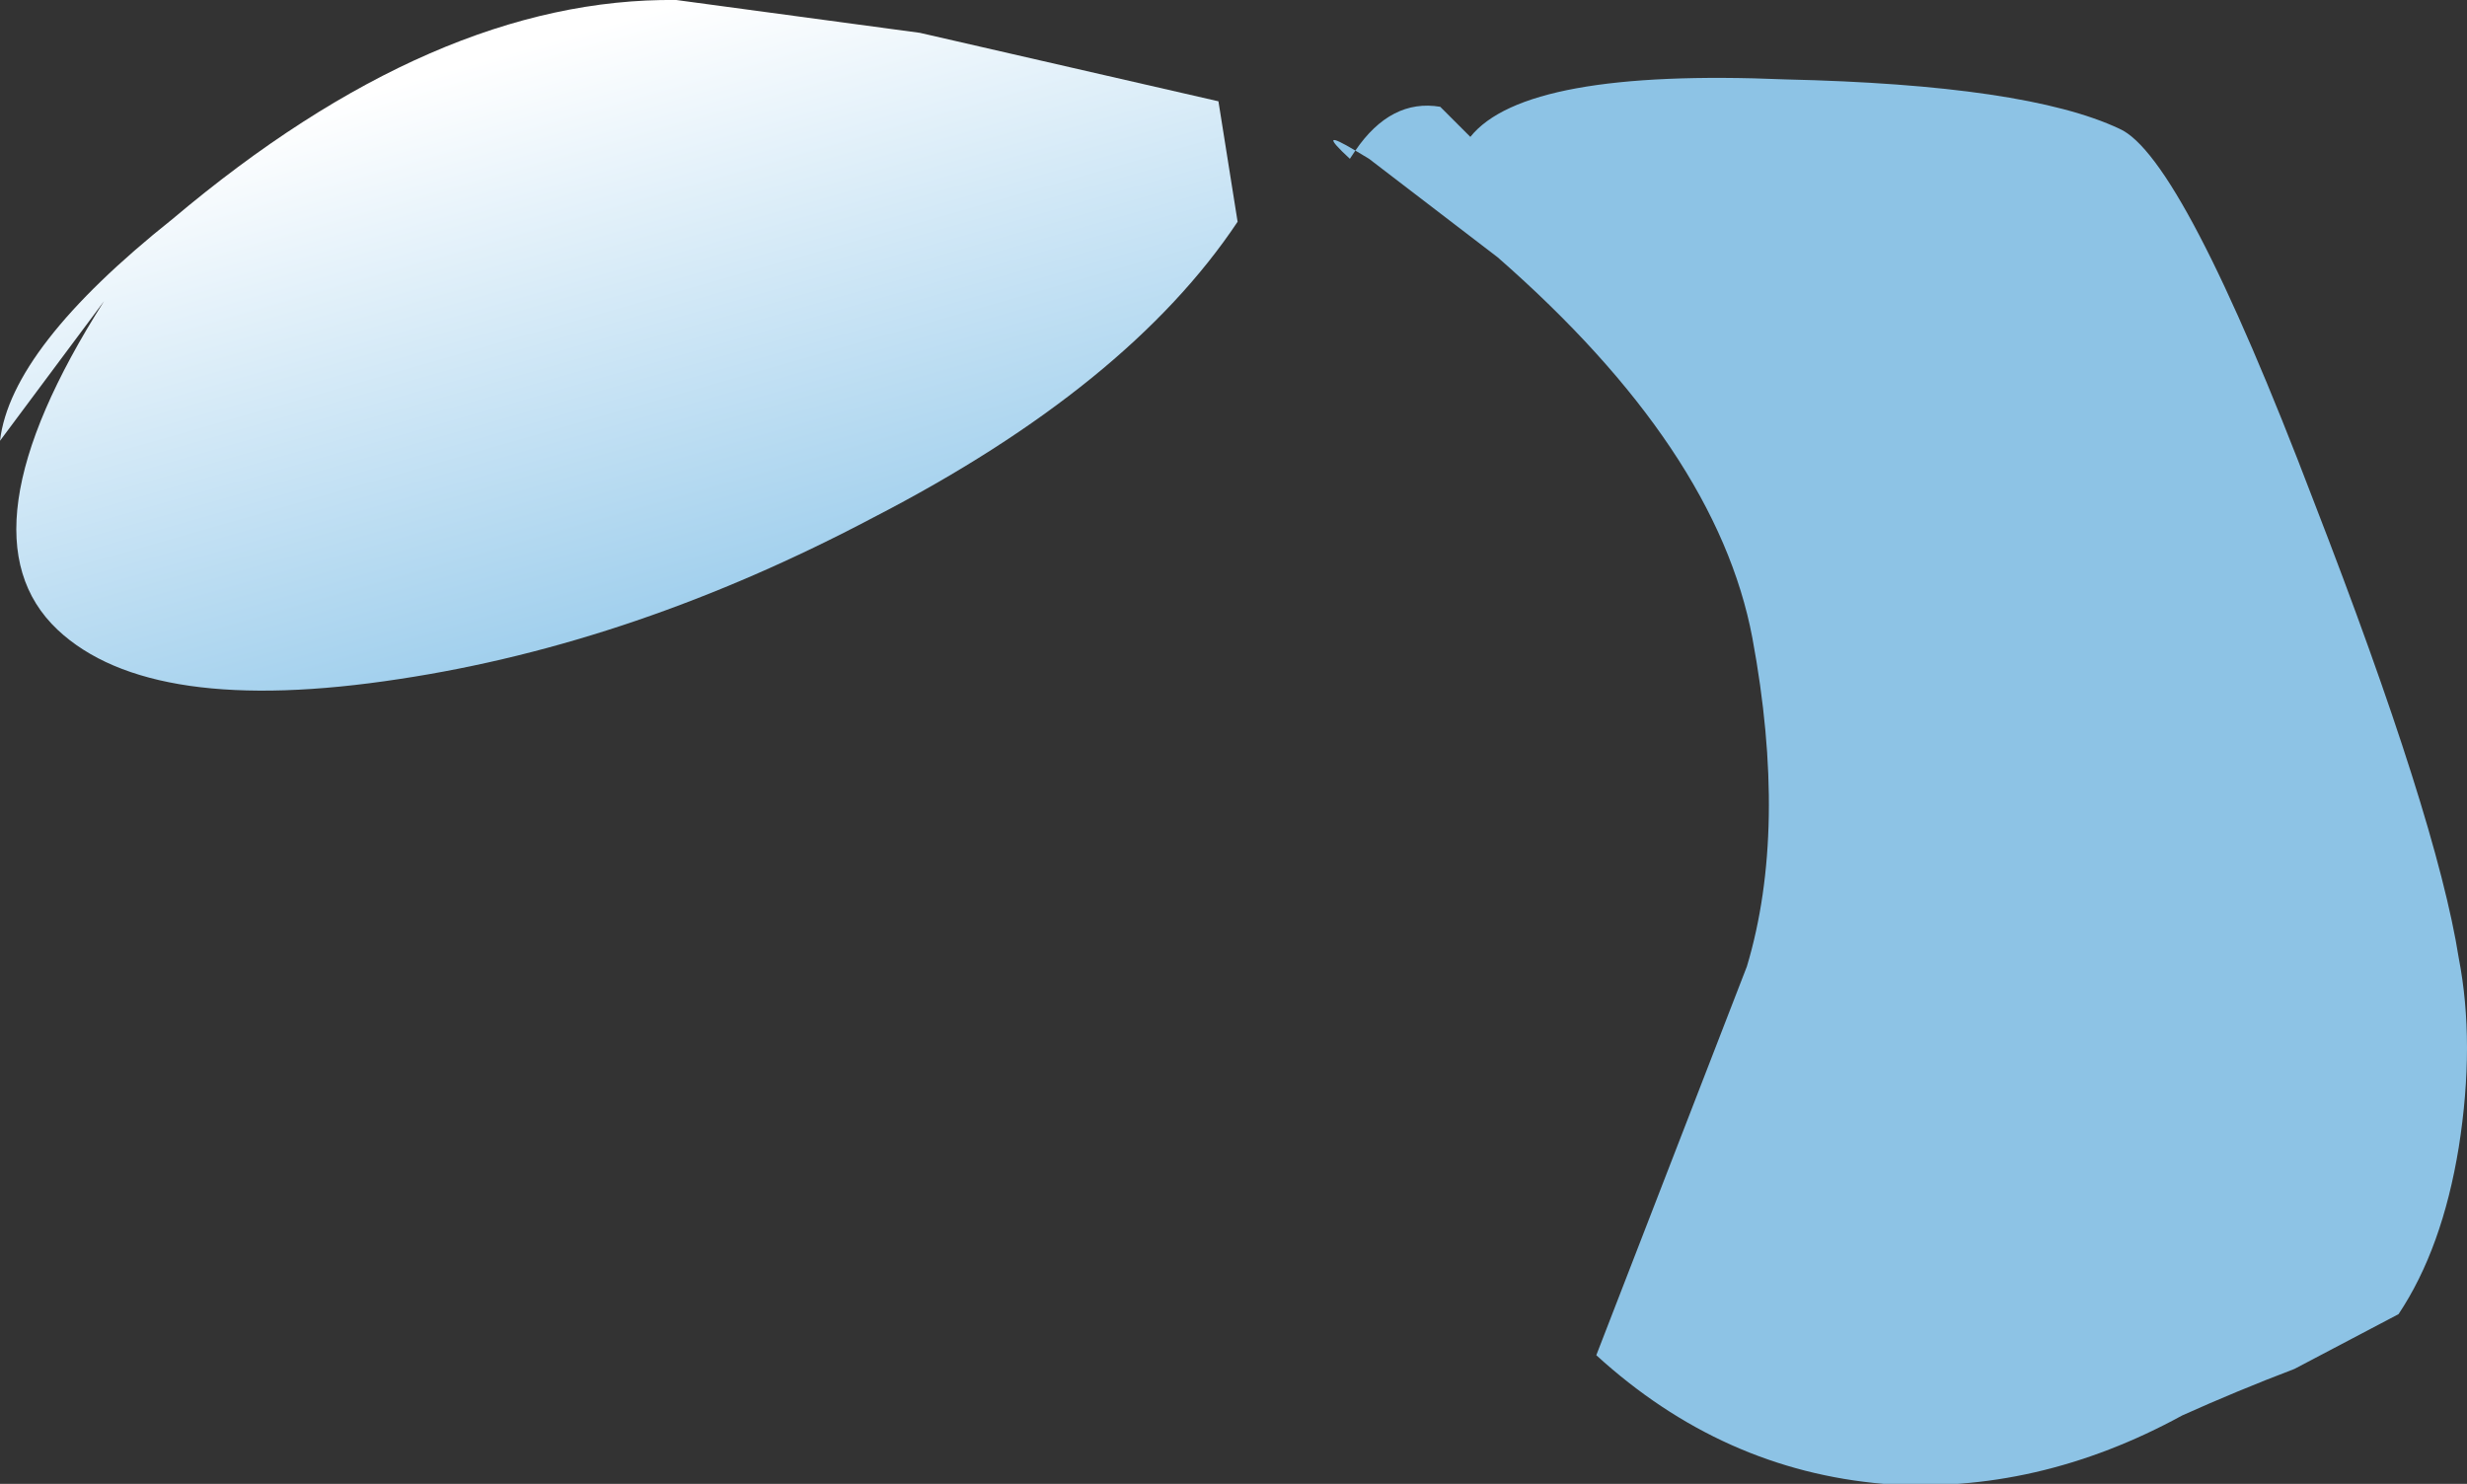
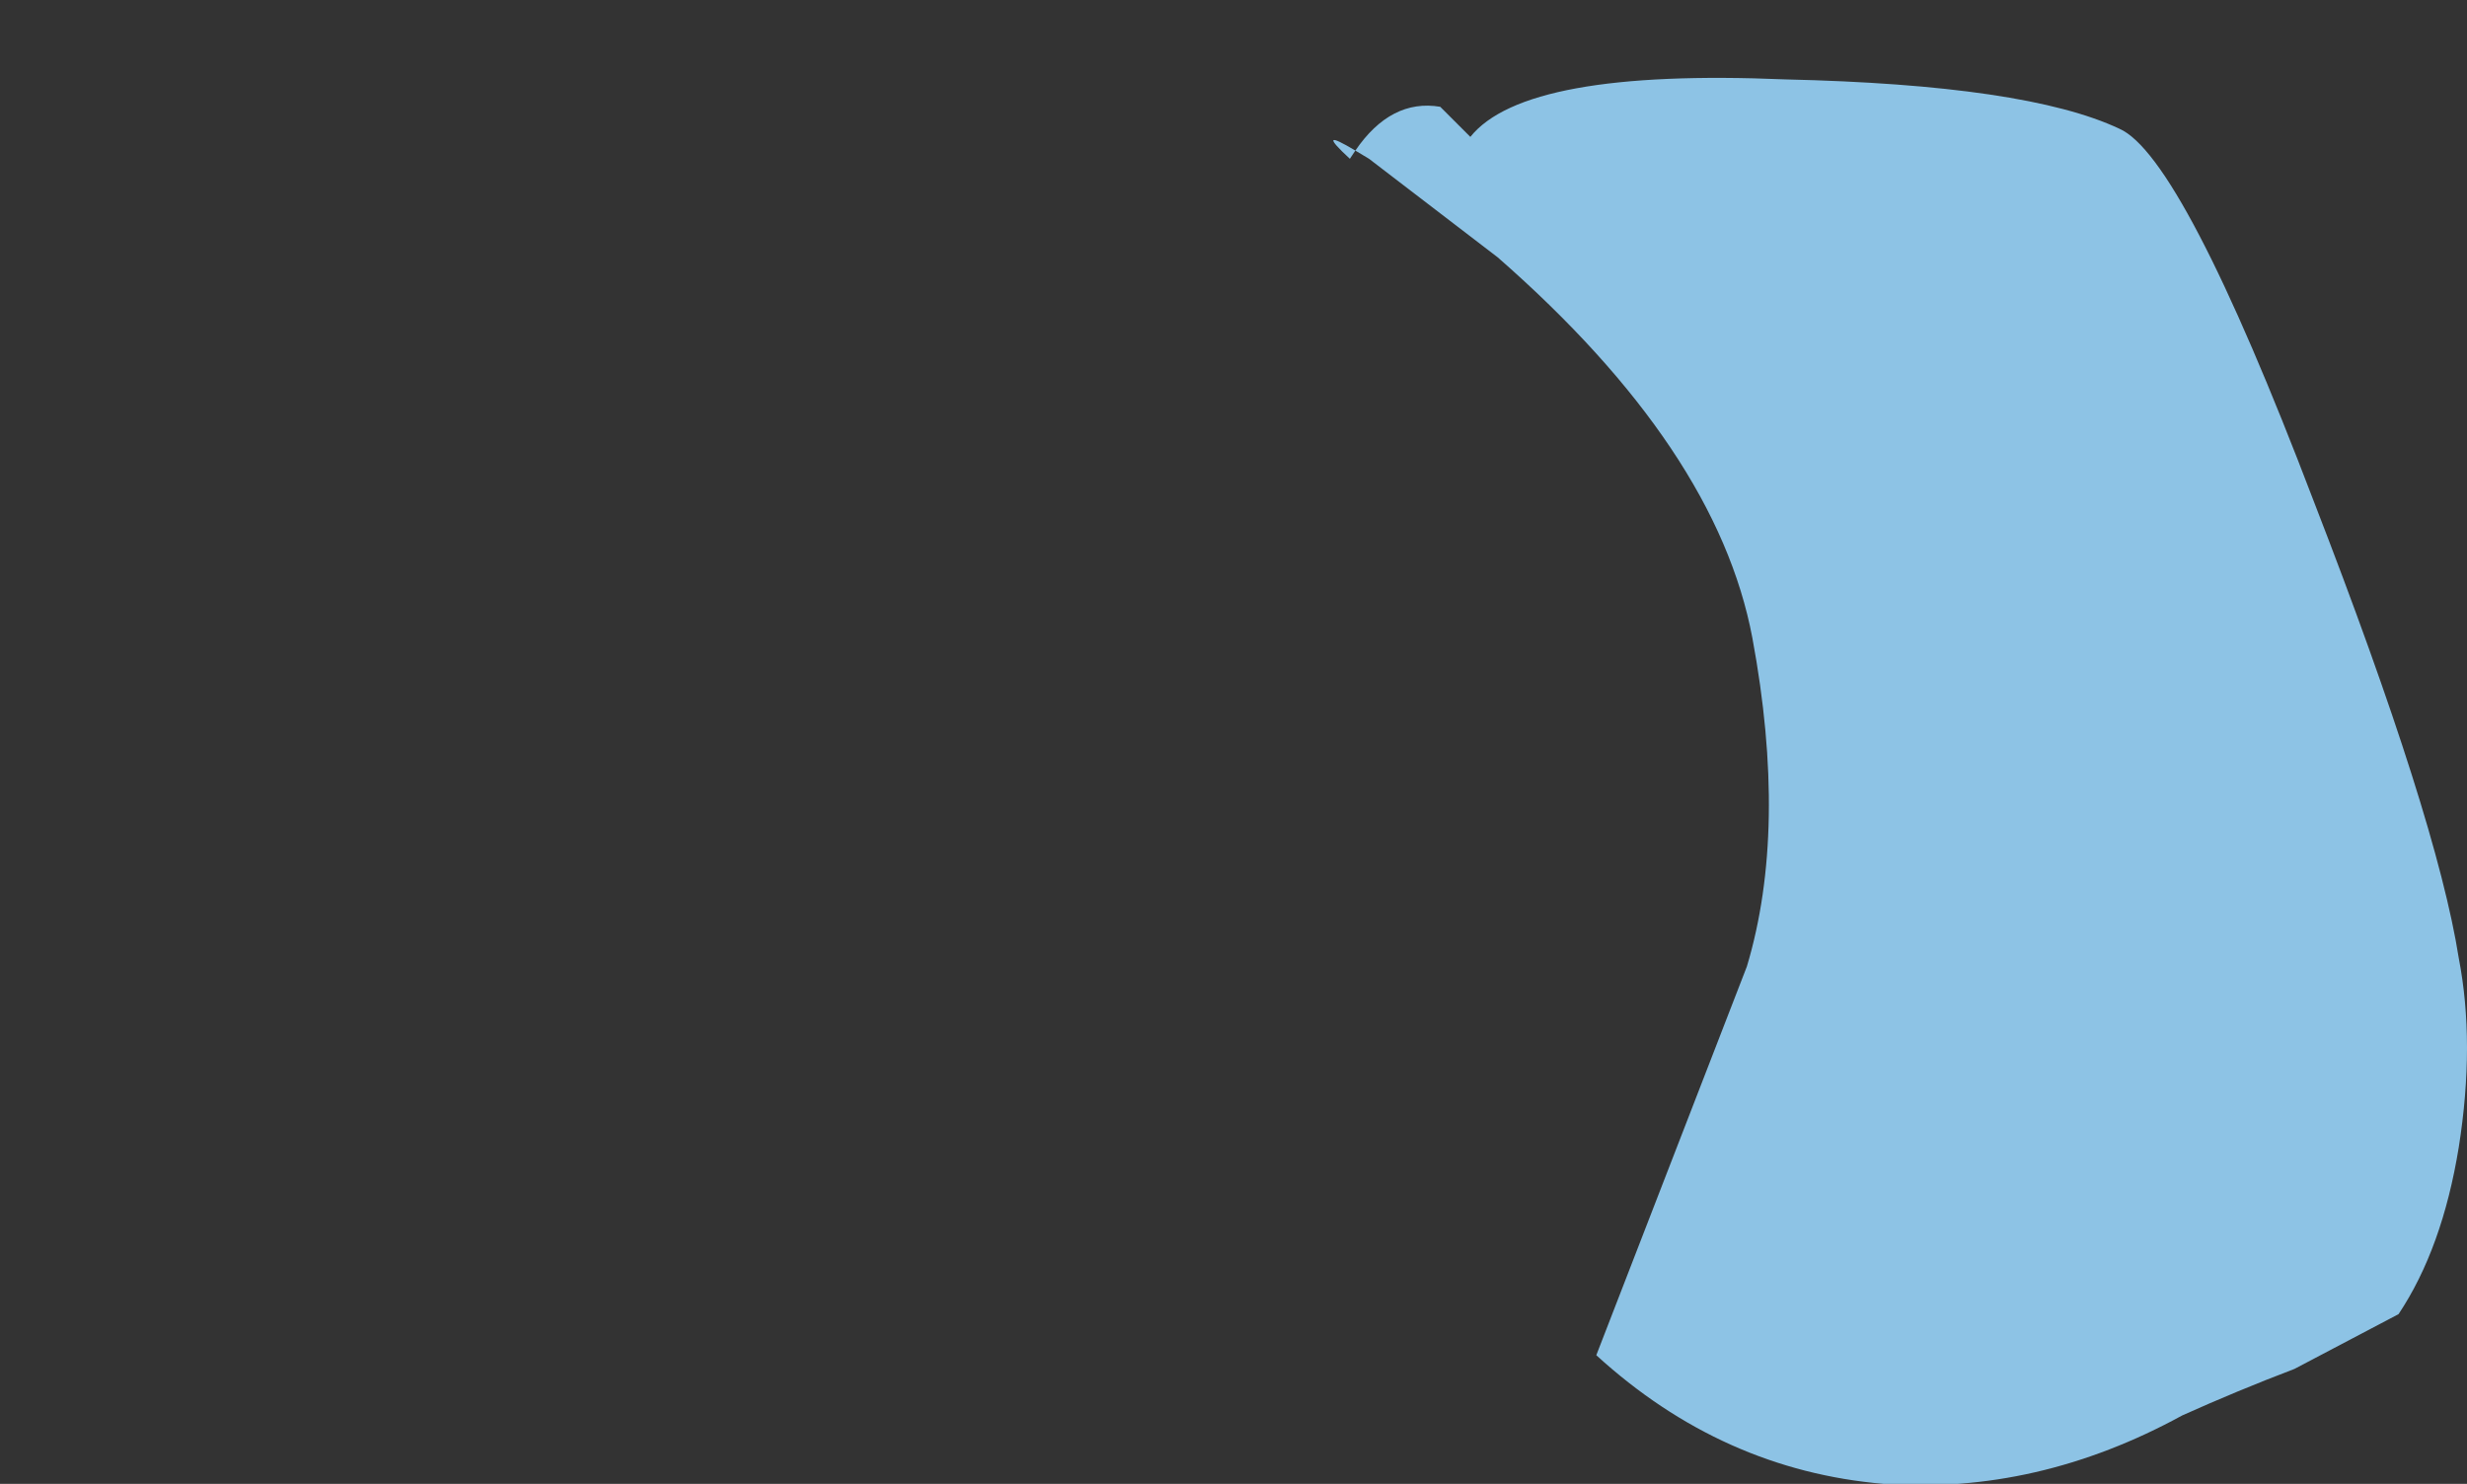
<svg xmlns="http://www.w3.org/2000/svg" height="27.1px" width="45.05px">
  <rect width="100%" height="100%" fill="#333333" stroke="none" />
  <g transform="matrix(1.0, 0.0, 0.0, 1.0, 19.65, 1.3)">
-     <path d="M-7.3 -1.3 L-2.85 -0.7 2.6 0.55 2.95 2.75 Q0.95 5.75 -3.7 8.15 -8.05 10.45 -12.35 11.1 -16.9 11.8 -18.6 10.2 -20.45 8.45 -17.75 4.2 L-19.65 6.75 Q-19.45 5.05 -16.5 2.7 -11.7 -1.35 -7.3 -1.3" fill="url(#gradient0)" fill-rule="evenodd" stroke="none" />
    <path d="M5.0 1.6 Q4.35 1.0 5.1 1.45 L5.0 1.6 M19.05 1.05 Q20.2 1.55 22.6 7.85 24.85 13.65 25.25 16.2 25.55 17.75 25.25 19.65 24.95 21.5 24.15 22.7 L22.25 23.7 Q21.2 24.1 20.2 24.55 17.55 26.0 14.75 25.8 11.8 25.55 9.5 23.45 L12.25 16.35 Q13.0 13.85 12.35 10.35 11.7 6.9 7.7 3.4 L5.35 1.6 5.1 1.45 Q5.75 0.5 6.65 0.65 L7.2 1.2 Q8.2 -0.05 12.95 0.15 17.35 0.25 19.05 1.05" fill="#8dc3e5" fill-rule="evenodd" stroke="none" />
  </g>
  <defs>
    <linearGradient gradientTransform="matrix(-0.002, -0.007, -0.014, 0.004, -7.75, 5.1)" gradientUnits="userSpaceOnUse" id="gradient0" spreadMethod="pad" x1="-819.2" x2="819.2">
      <stop offset="0.0" stop-color="#96caeb" />
      <stop offset="1.0" stop-color="#ffffff" />
    </linearGradient>
  </defs>
</svg>